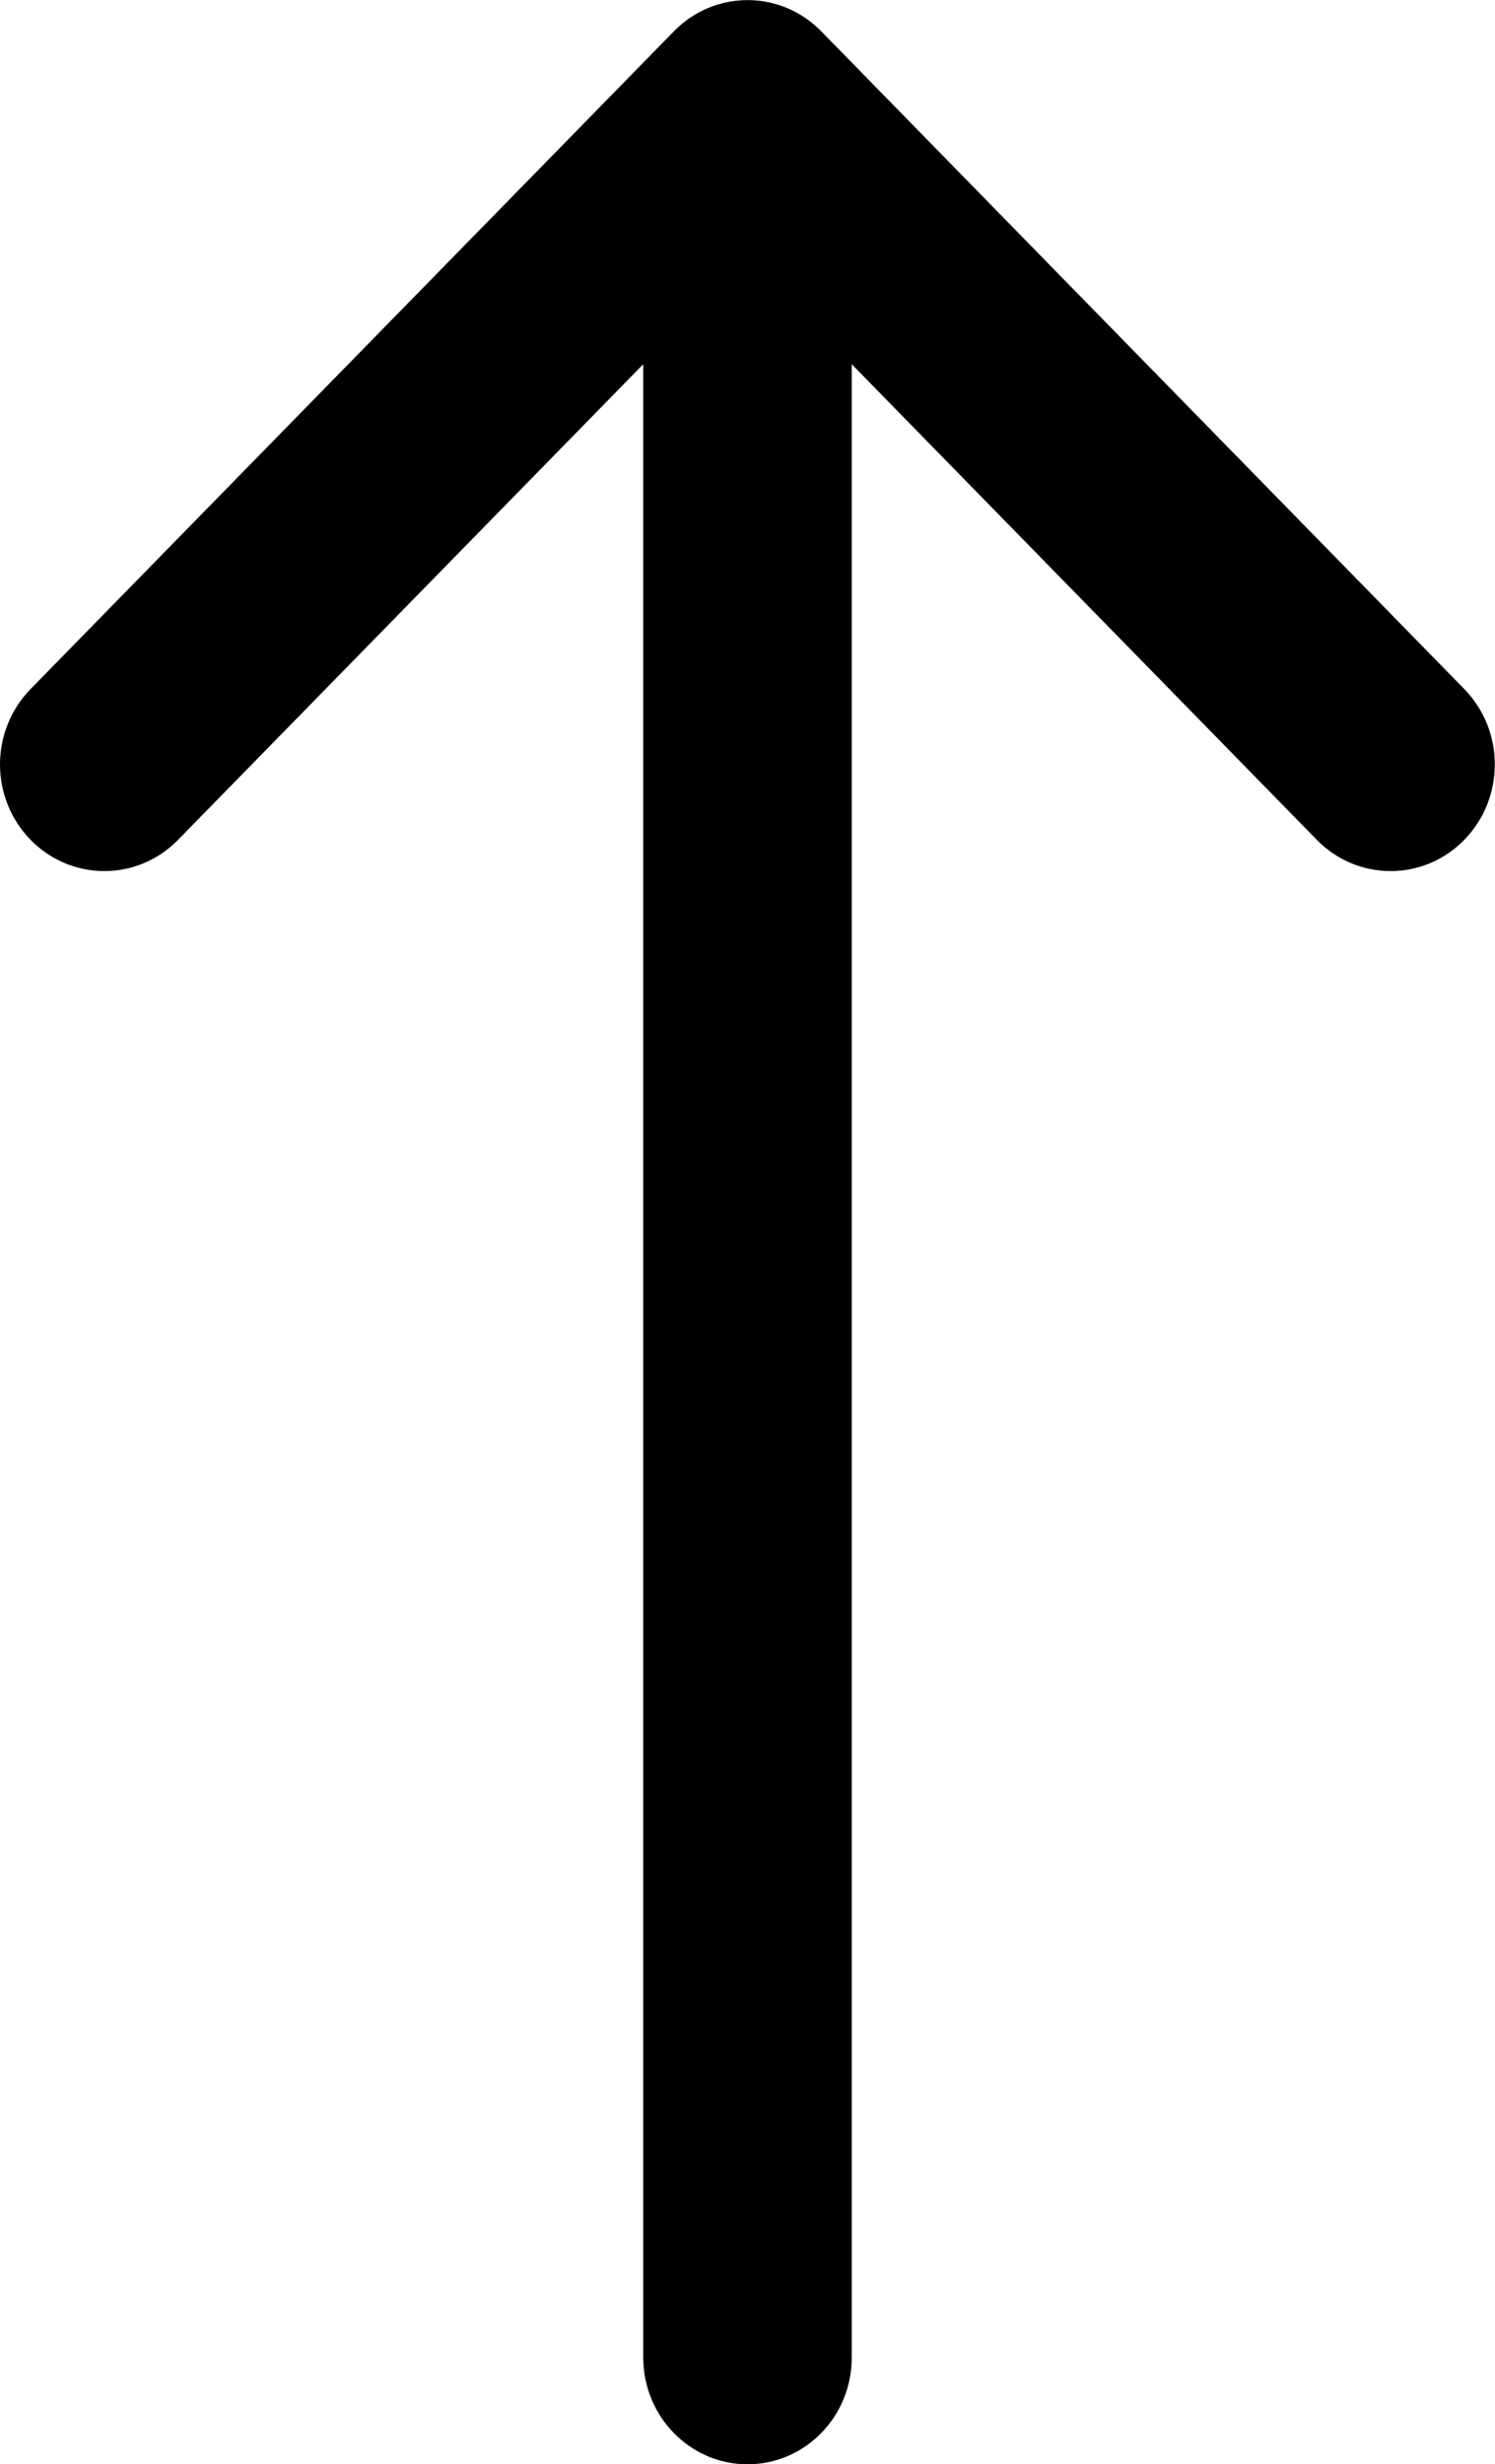
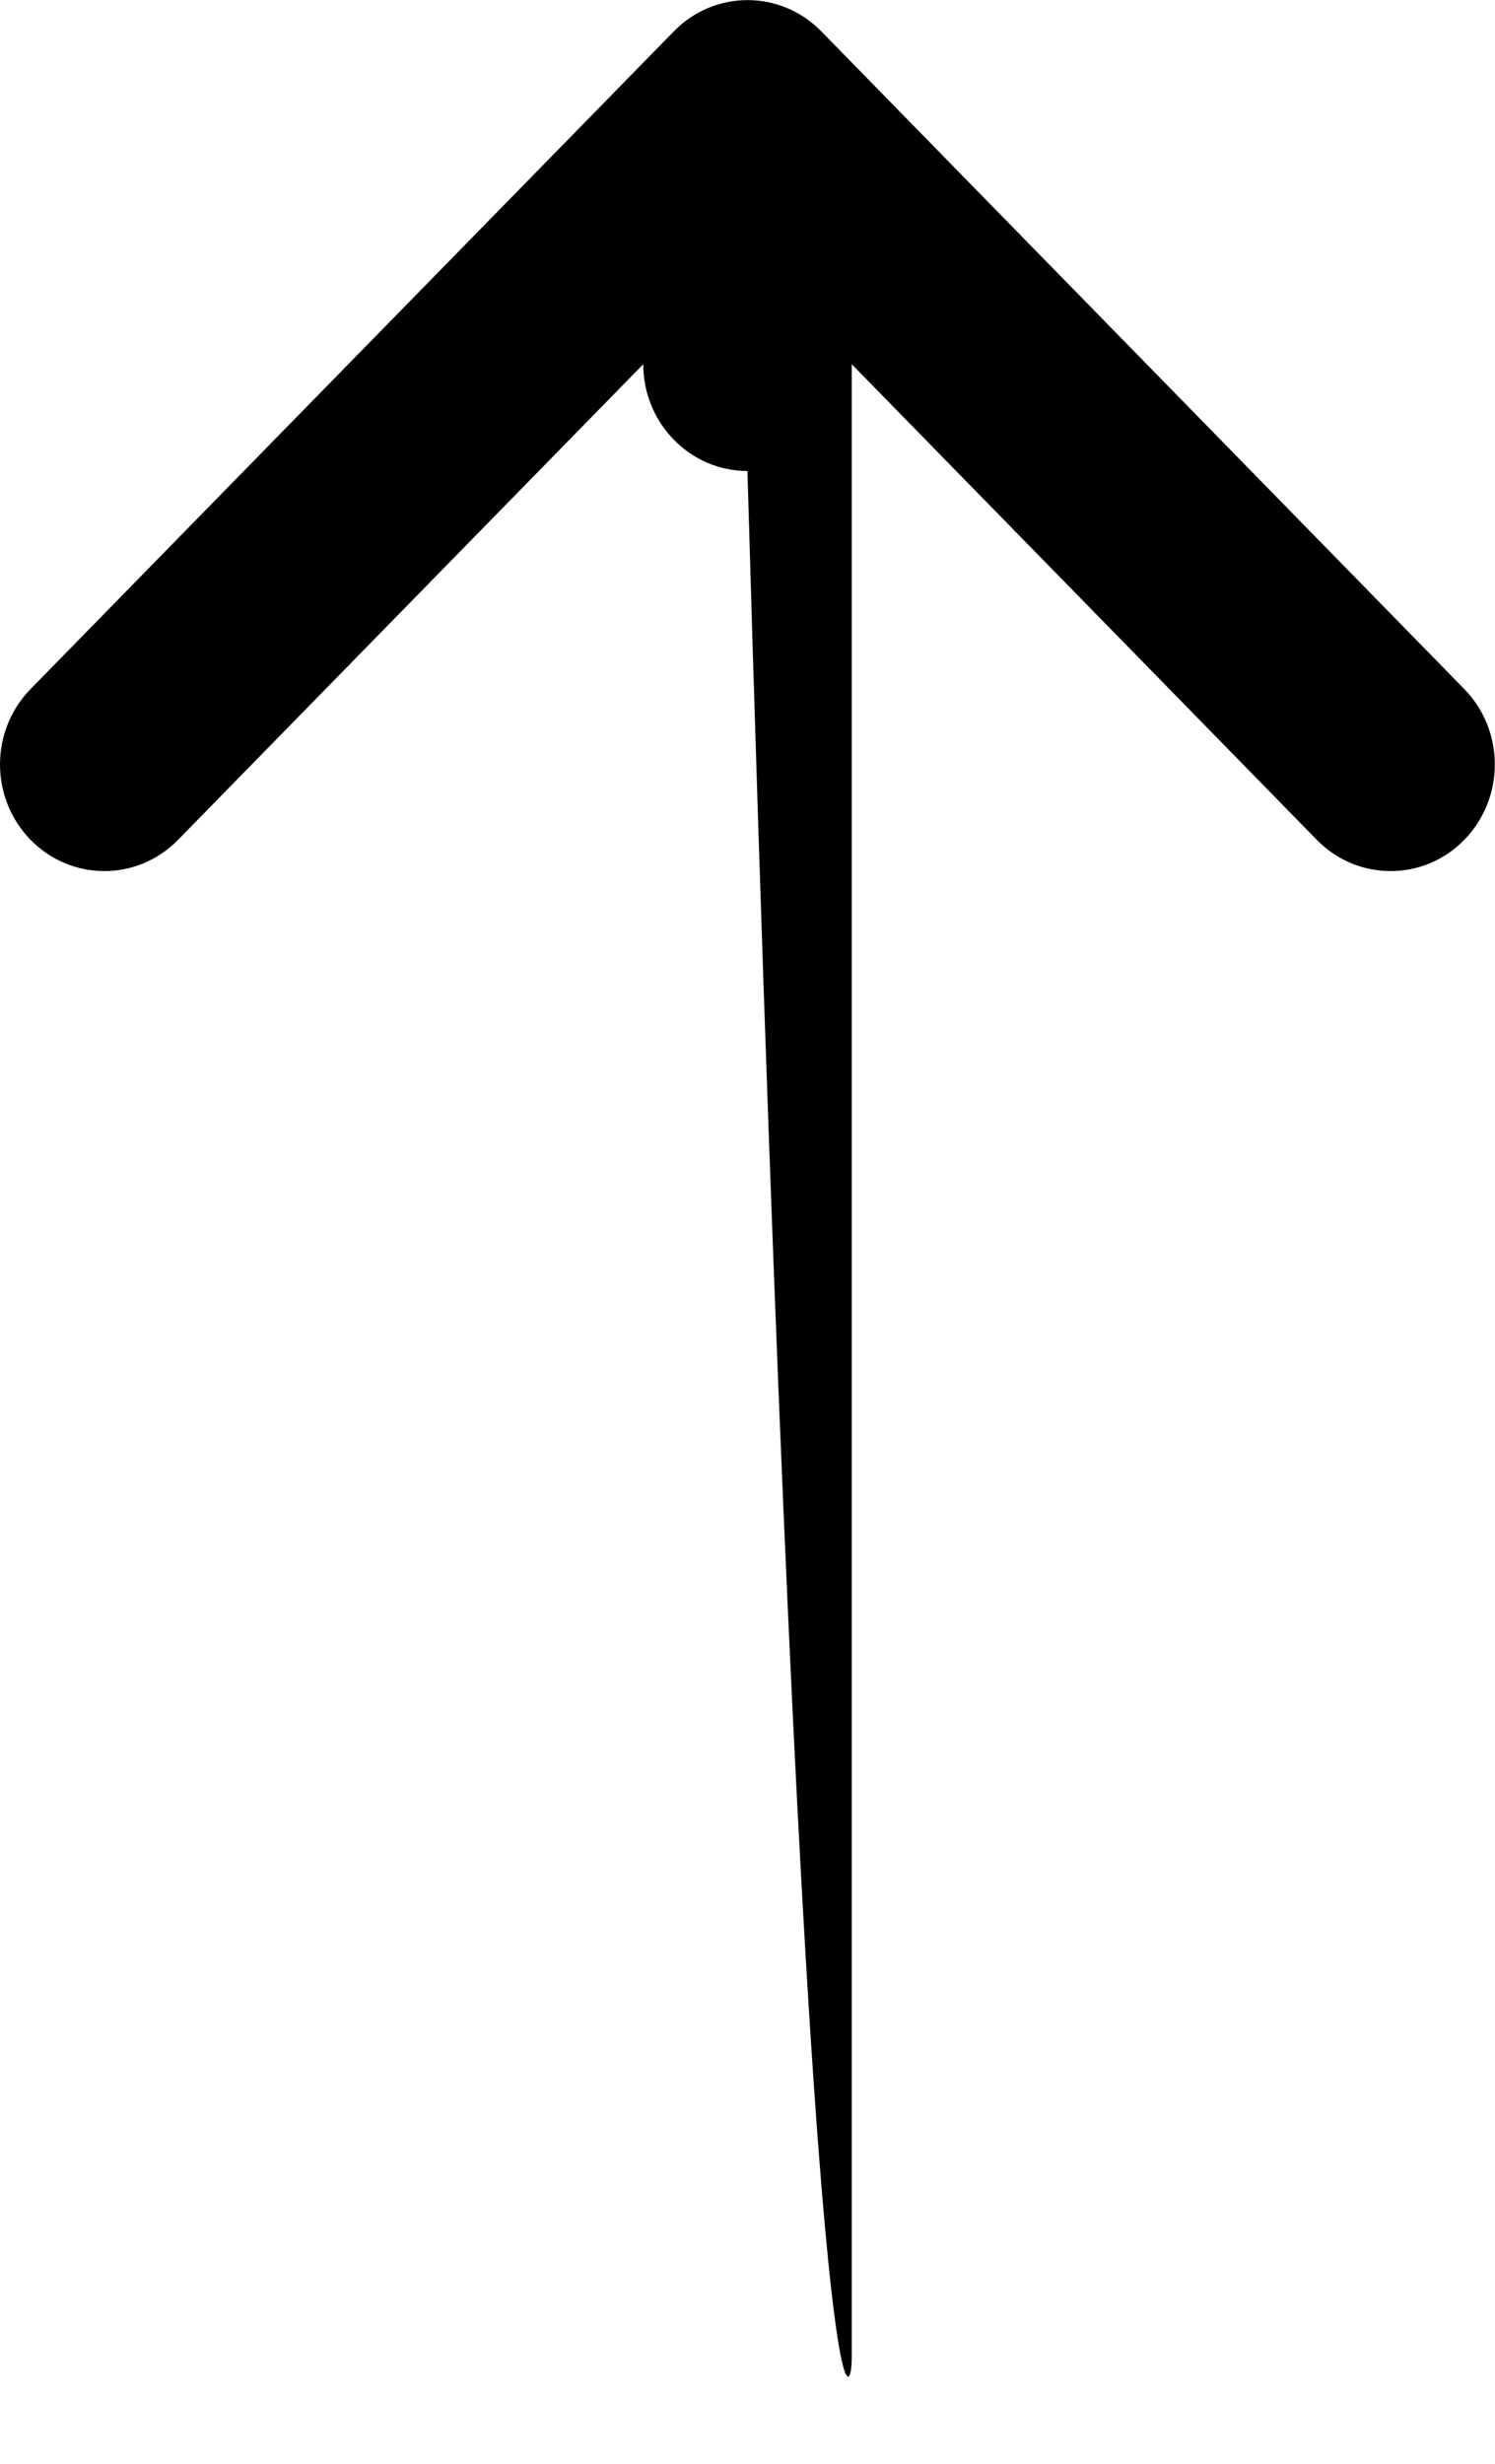
<svg xmlns="http://www.w3.org/2000/svg" version="1.1" id="Layer_1" x="0px" y="0px" width="10.017px" height="16.502px" viewBox="0 0 10.017 16.502" enable-background="new 0 0 10.017 16.502" xml:space="preserve">
-   <path d="M5.707,15.787V2.439l3.116,3.185c0.273,0.279,0.716,0.279,0.988,0c0.273-0.279,0.273-0.731,0-1.01L5.503,0.21  c-0.273-0.279-0.716-0.279-0.988,0l-4.31,4.404C0.068,4.754,0,4.937,0,5.119s0.068,0.365,0.205,0.505  c0.273,0.279,0.715,0.279,0.988,0L4.31,2.439v13.348c0,0.394,0.313,0.715,0.698,0.715C5.395,16.502,5.707,16.182,5.707,15.787z" />
+   <path d="M5.707,15.787V2.439l3.116,3.185c0.273,0.279,0.716,0.279,0.988,0c0.273-0.279,0.273-0.731,0-1.01L5.503,0.21  c-0.273-0.279-0.716-0.279-0.988,0l-4.31,4.404C0.068,4.754,0,4.937,0,5.119s0.068,0.365,0.205,0.505  c0.273,0.279,0.715,0.279,0.988,0L4.31,2.439c0,0.394,0.313,0.715,0.698,0.715C5.395,16.502,5.707,16.182,5.707,15.787z" />
</svg>